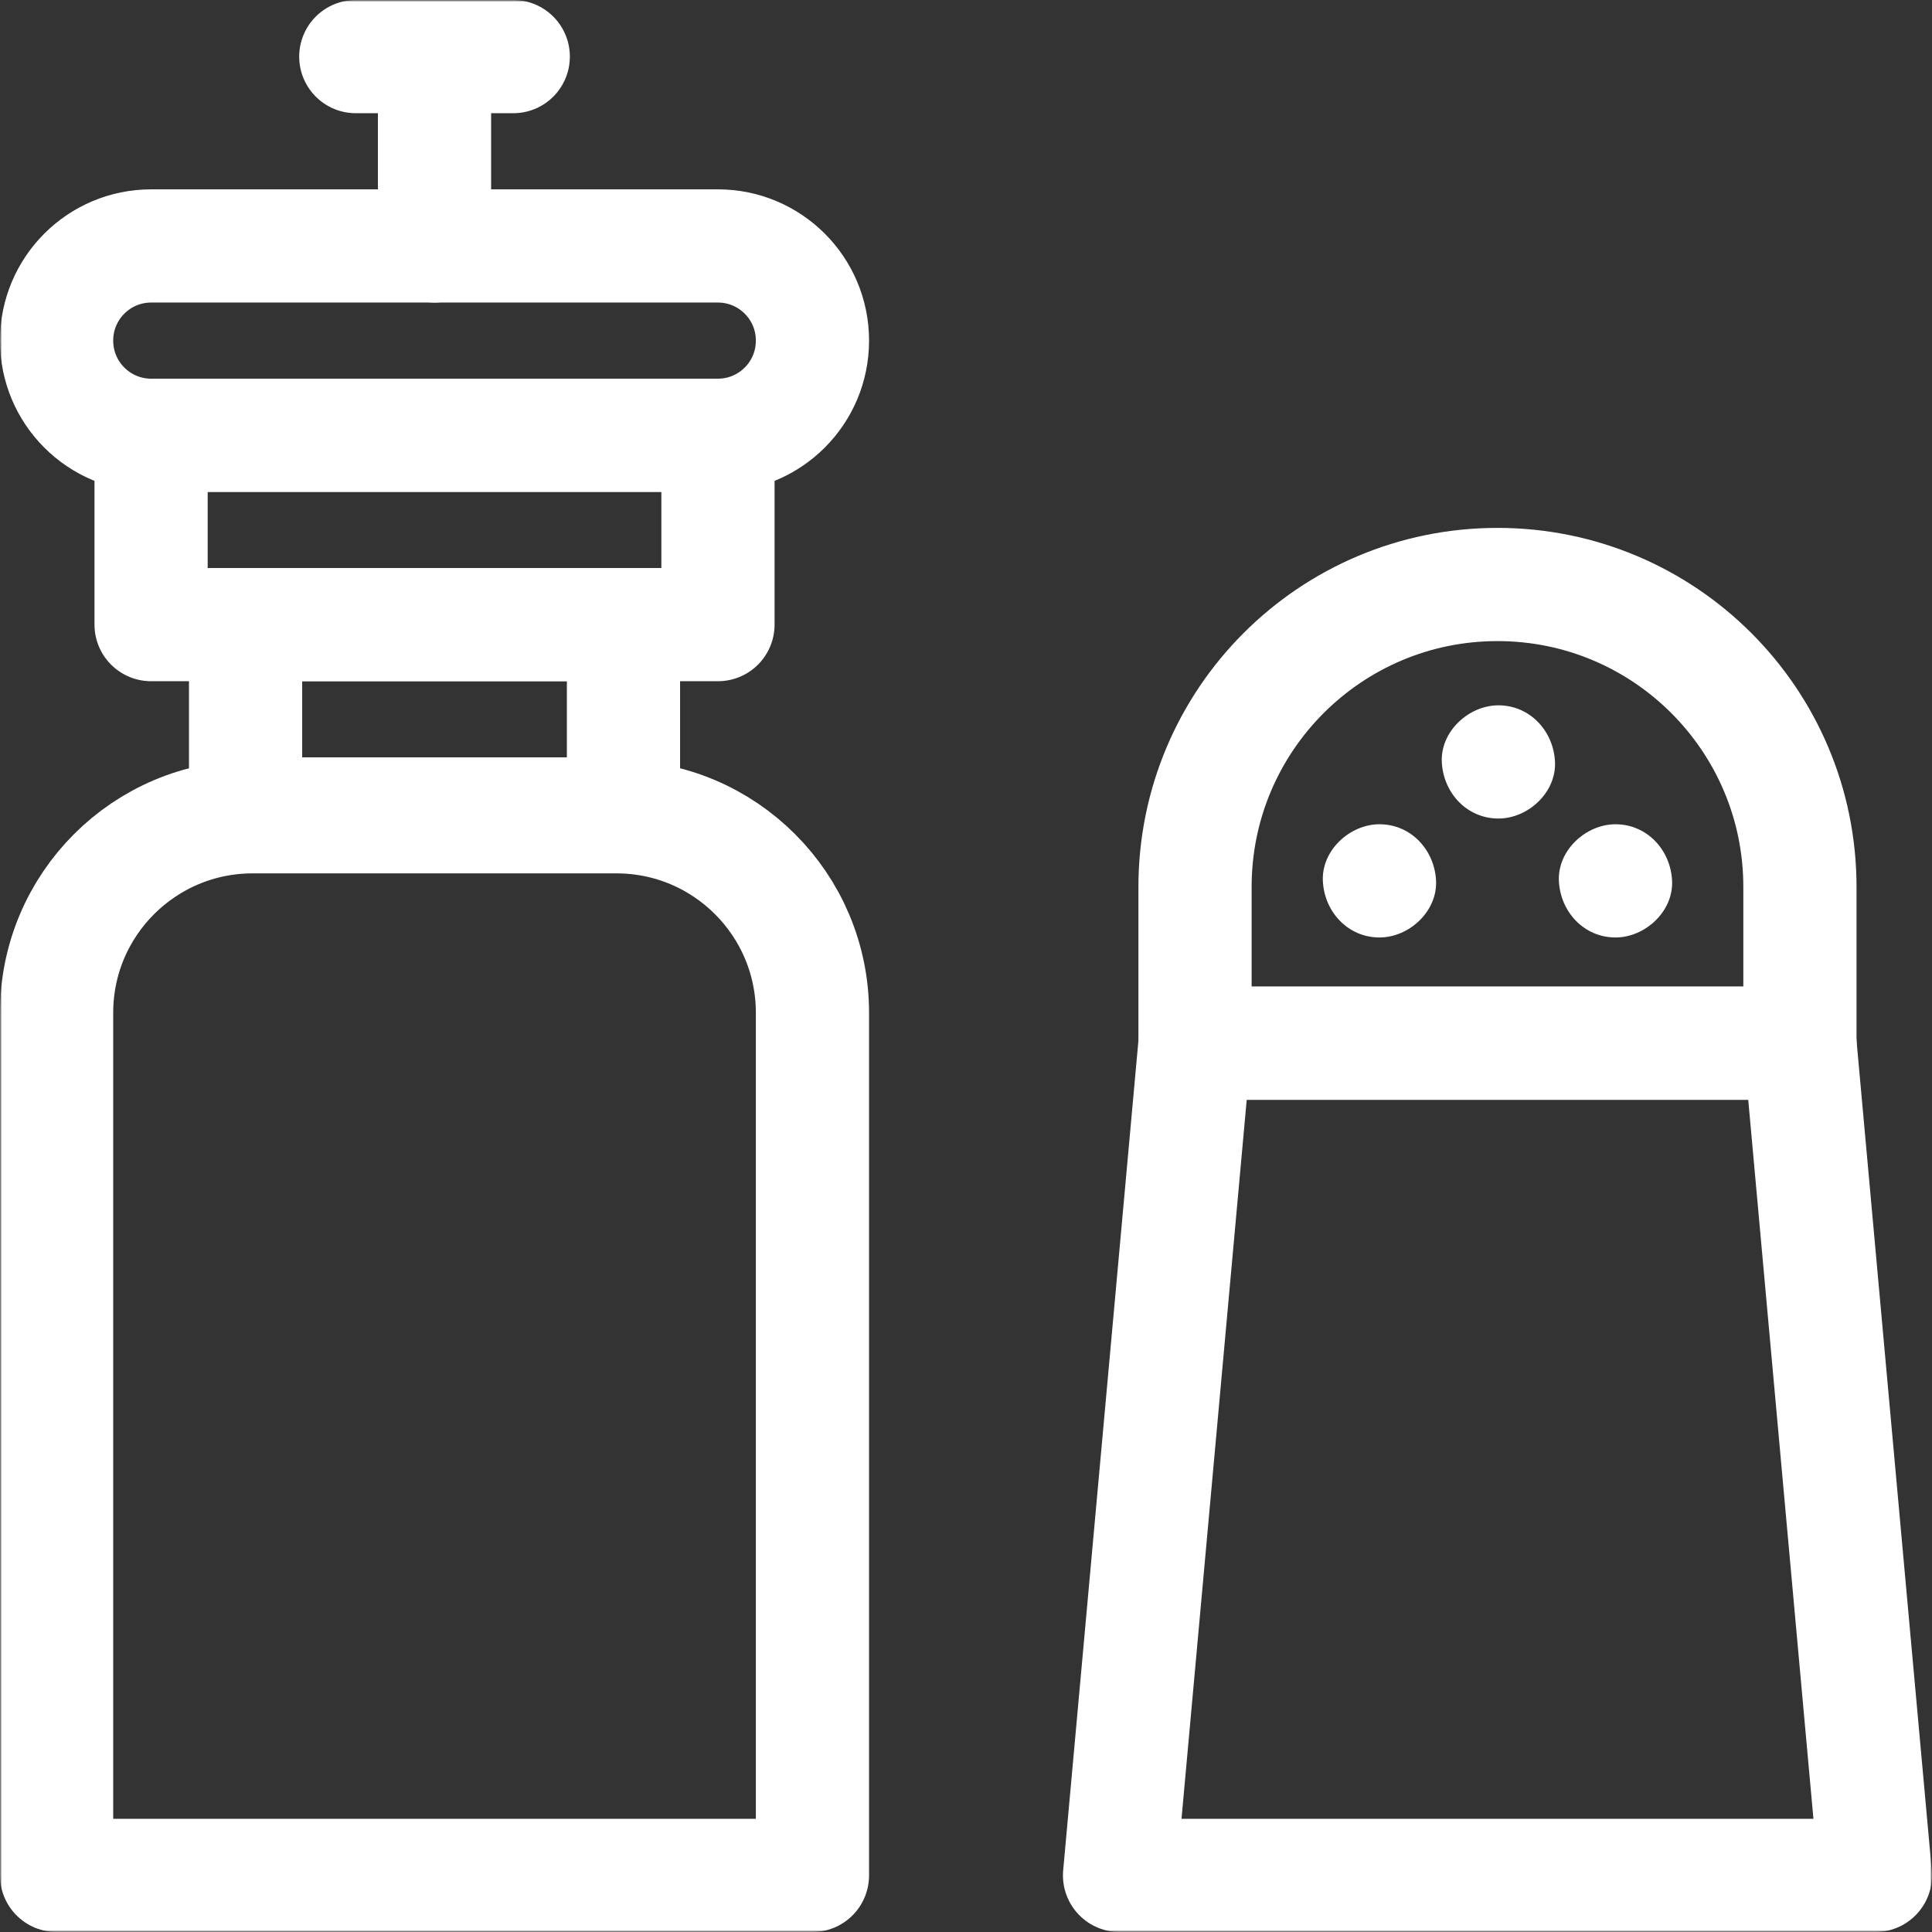
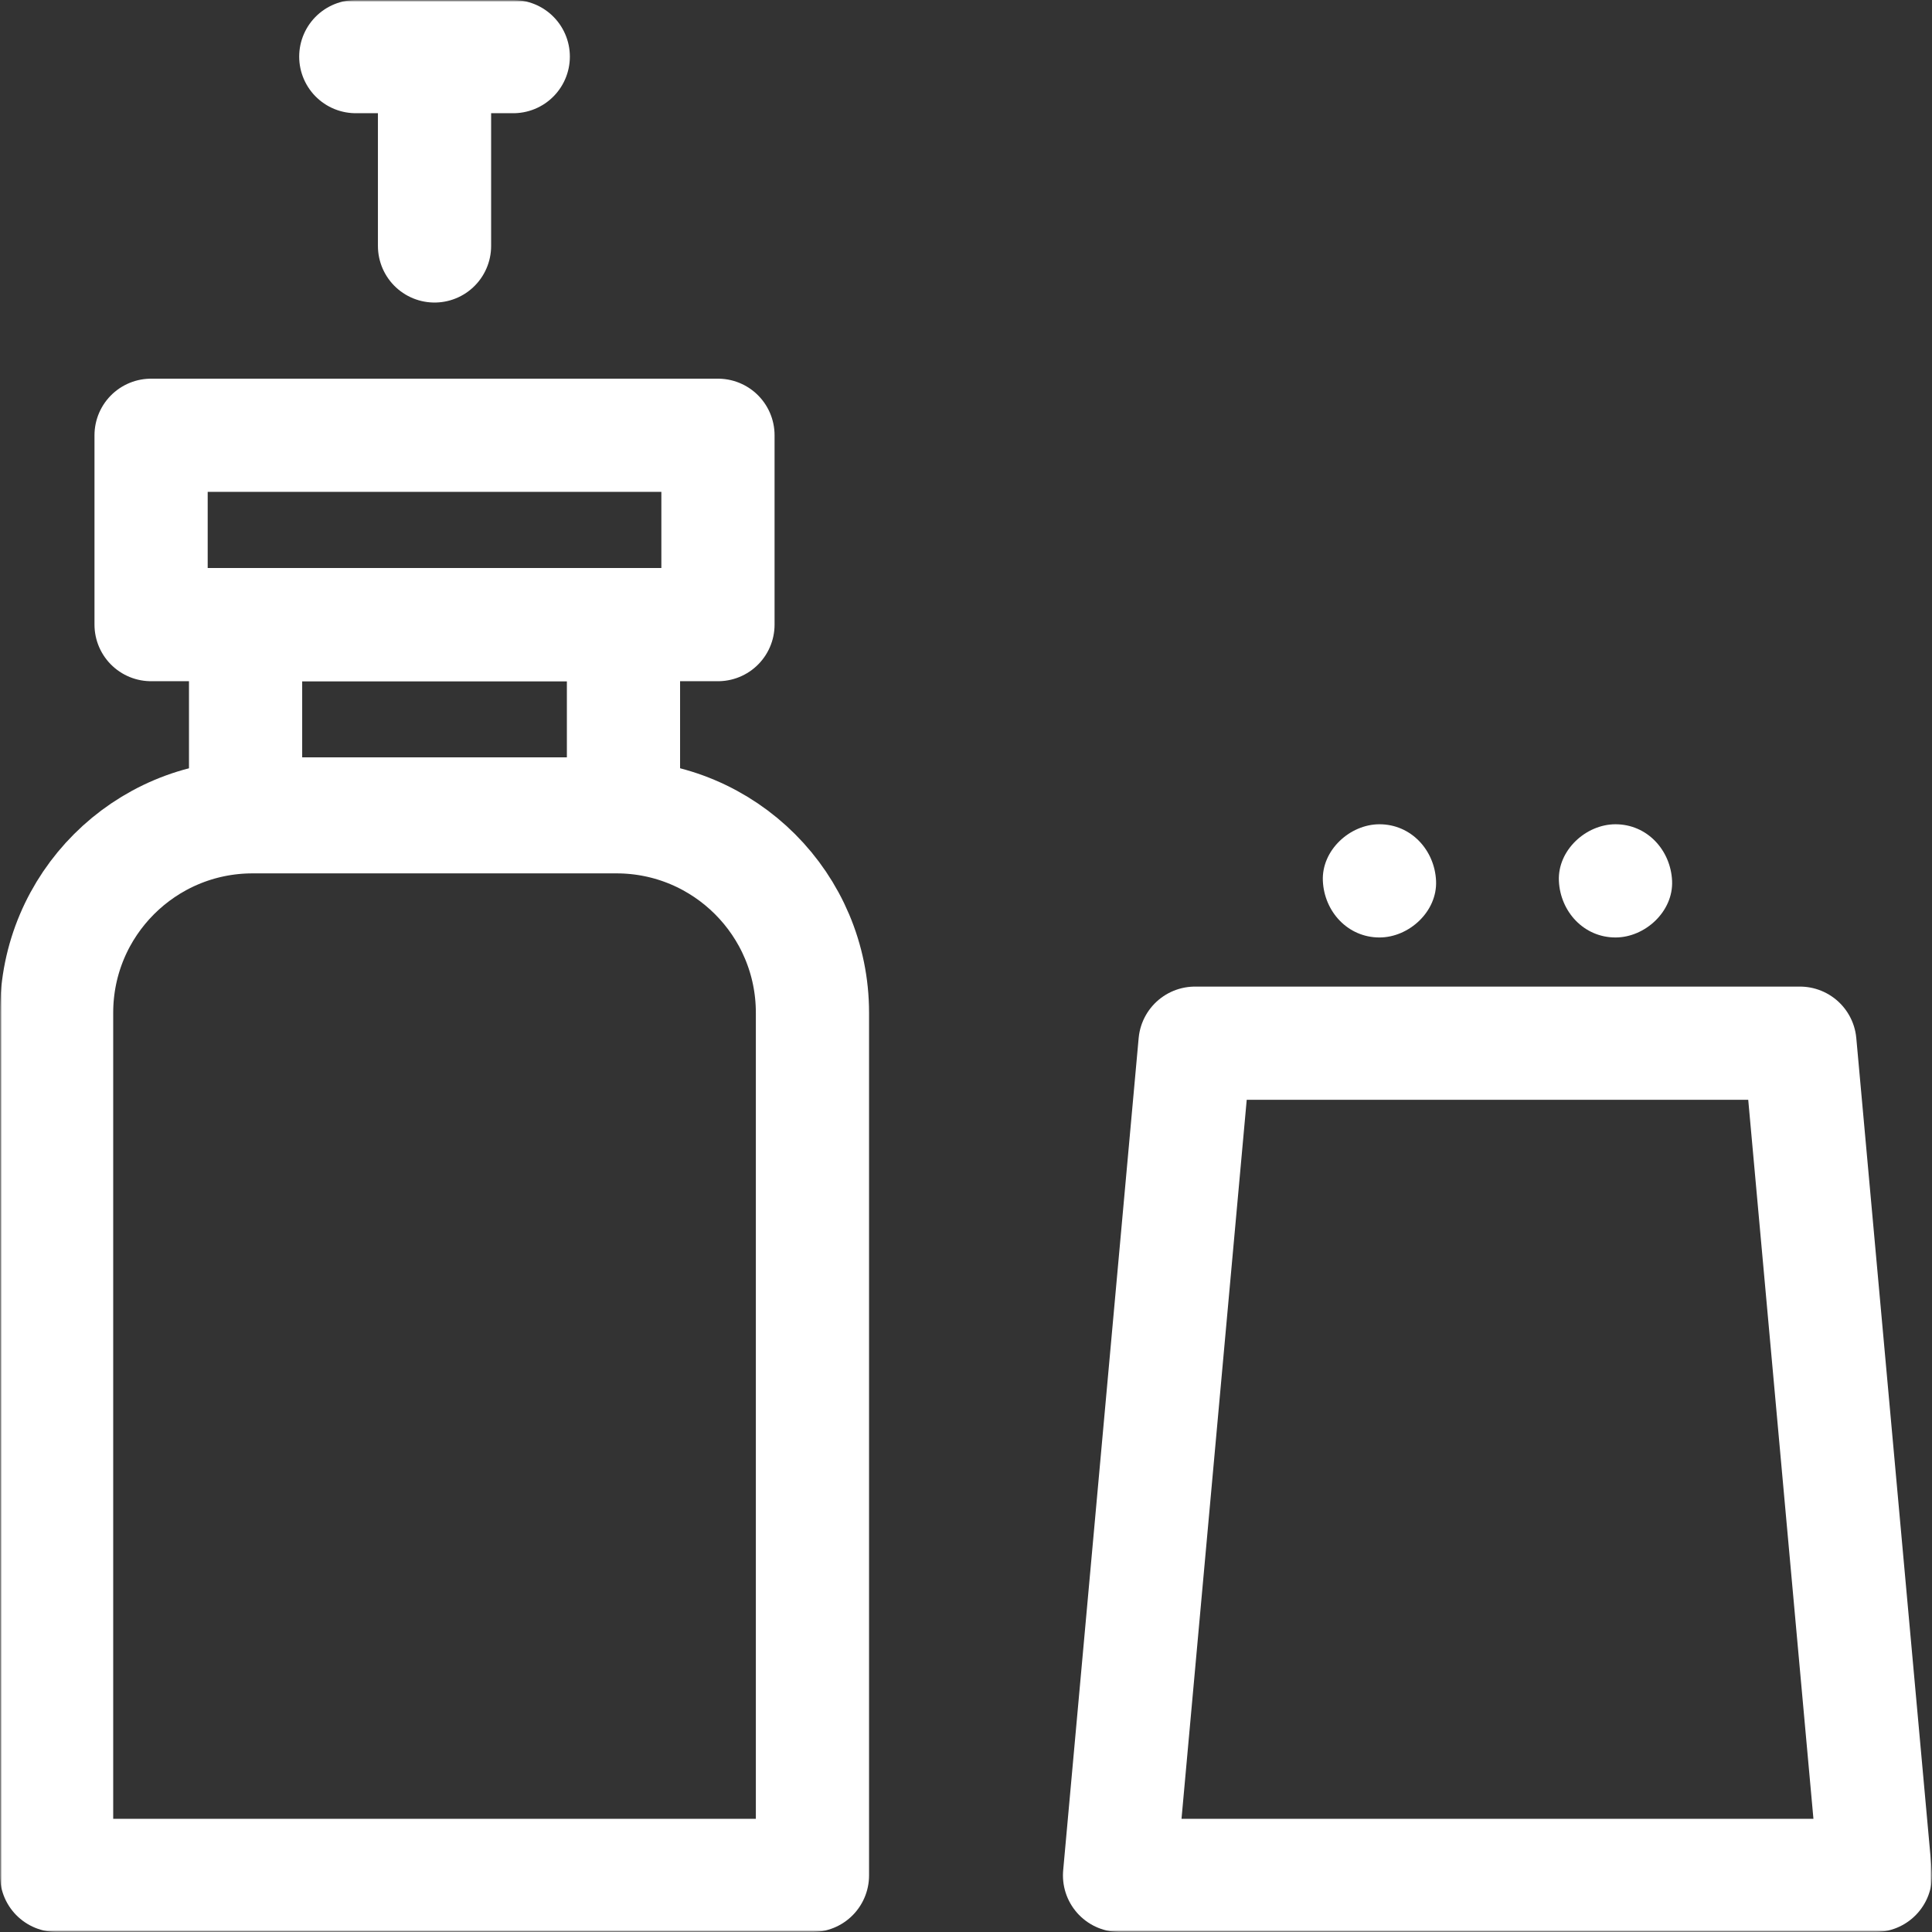
<svg xmlns="http://www.w3.org/2000/svg" width="512" height="512" viewBox="0 0 512 512" fill="none">
  <rect x="0" y="0" width="512" height="512" fill="#333333" stroke="none" />
  <g clip-path="url(#clip0_265_186)">
    <mask id="mask0_265_186" style="mask-type:luminance" maskUnits="userSpaceOnUse" x="0" y="0" width="512" height="512">
      <path d="M512 0H0V512H512V0Z" fill="white" />
    </mask>
    <g mask="url(#mask0_265_186)">
      <mask id="mask1_265_186" style="mask-type:luminance" maskUnits="userSpaceOnUse" x="0" y="0" width="512" height="512">
        <path d="M0 0H512V512H0V0Z" fill="white" />
      </mask>
      <g mask="url(#mask1_265_186)">
-         <path d="M190.244 115.354H40.063C26.221 115.354 15.001 104.133 15.001 90.291V90.241C15.001 76.399 26.221 65.178 40.063 65.178H190.244C204.087 65.178 215.307 76.399 215.307 90.241V90.291C215.307 104.133 204.087 115.354 190.244 115.354Z" stroke="white" stroke-width="30" stroke-miterlimit="10" stroke-linecap="round" stroke-linejoin="round" />
        <path d="M215.308 497H15V268.396C15 239.708 38.256 216.453 66.944 216.453H163.365C192.052 216.453 215.308 239.708 215.308 268.396V497Z" stroke="white" stroke-width="30" stroke-miterlimit="10" stroke-linecap="round" stroke-linejoin="round" />
        <path d="M190.268 165.528H40.04V115.352H190.268V165.528Z" stroke="white" stroke-width="30" stroke-miterlimit="10" stroke-linecap="round" stroke-linejoin="round" />
        <path d="M165.228 215.705H65.081V165.529H165.228V215.705Z" stroke="white" stroke-width="30" stroke-miterlimit="10" stroke-linecap="round" stroke-linejoin="round" />
        <path d="M115.154 65.176V15" stroke="white" stroke-width="30" stroke-miterlimit="10" stroke-linecap="round" stroke-linejoin="round" />
        <path d="M94.288 15.002H136.019" stroke="white" stroke-width="30" stroke-miterlimit="10" stroke-linecap="round" stroke-linejoin="round" />
        <path d="M497 497H296.692L316.693 276.457H476.999L497 497Z" stroke="white" stroke-width="30" stroke-miterlimit="10" stroke-linecap="round" stroke-linejoin="round" />
-         <path d="M396.846 154.898C352.579 154.898 316.694 190.784 316.694 235.05V276.456H476.998V235.05C476.998 190.784 441.113 154.898 396.846 154.898Z" stroke="white" stroke-width="30" stroke-miterlimit="10" stroke-linecap="round" stroke-linejoin="round" />
        <path d="M365.571 248.439C373.417 248.439 380.933 241.539 380.571 233.439C380.207 225.312 373.98 218.439 365.571 218.439C357.724 218.439 350.208 225.338 350.571 233.439C350.935 241.565 357.162 248.439 365.571 248.439Z" fill="white" />
        <path d="M428.121 248.439C435.968 248.439 443.484 241.539 443.121 233.439C442.758 225.312 436.53 218.439 428.121 218.439C420.275 218.439 412.759 225.338 413.121 233.439C413.485 241.565 419.712 248.439 428.121 248.439Z" fill="white" />
-         <path d="M397.092 216.918C404.939 216.918 412.455 210.019 412.092 201.918C411.729 193.791 405.501 186.918 397.092 186.918C389.246 186.918 381.73 193.817 382.092 201.918C382.456 210.045 388.683 216.918 397.092 216.918Z" fill="white" />
      </g>
    </g>
  </g>
  <defs>
    <clipPath id="clip0_265_186">
      <rect width="512" height="512" fill="white" />
    </clipPath>
  </defs>
</svg>